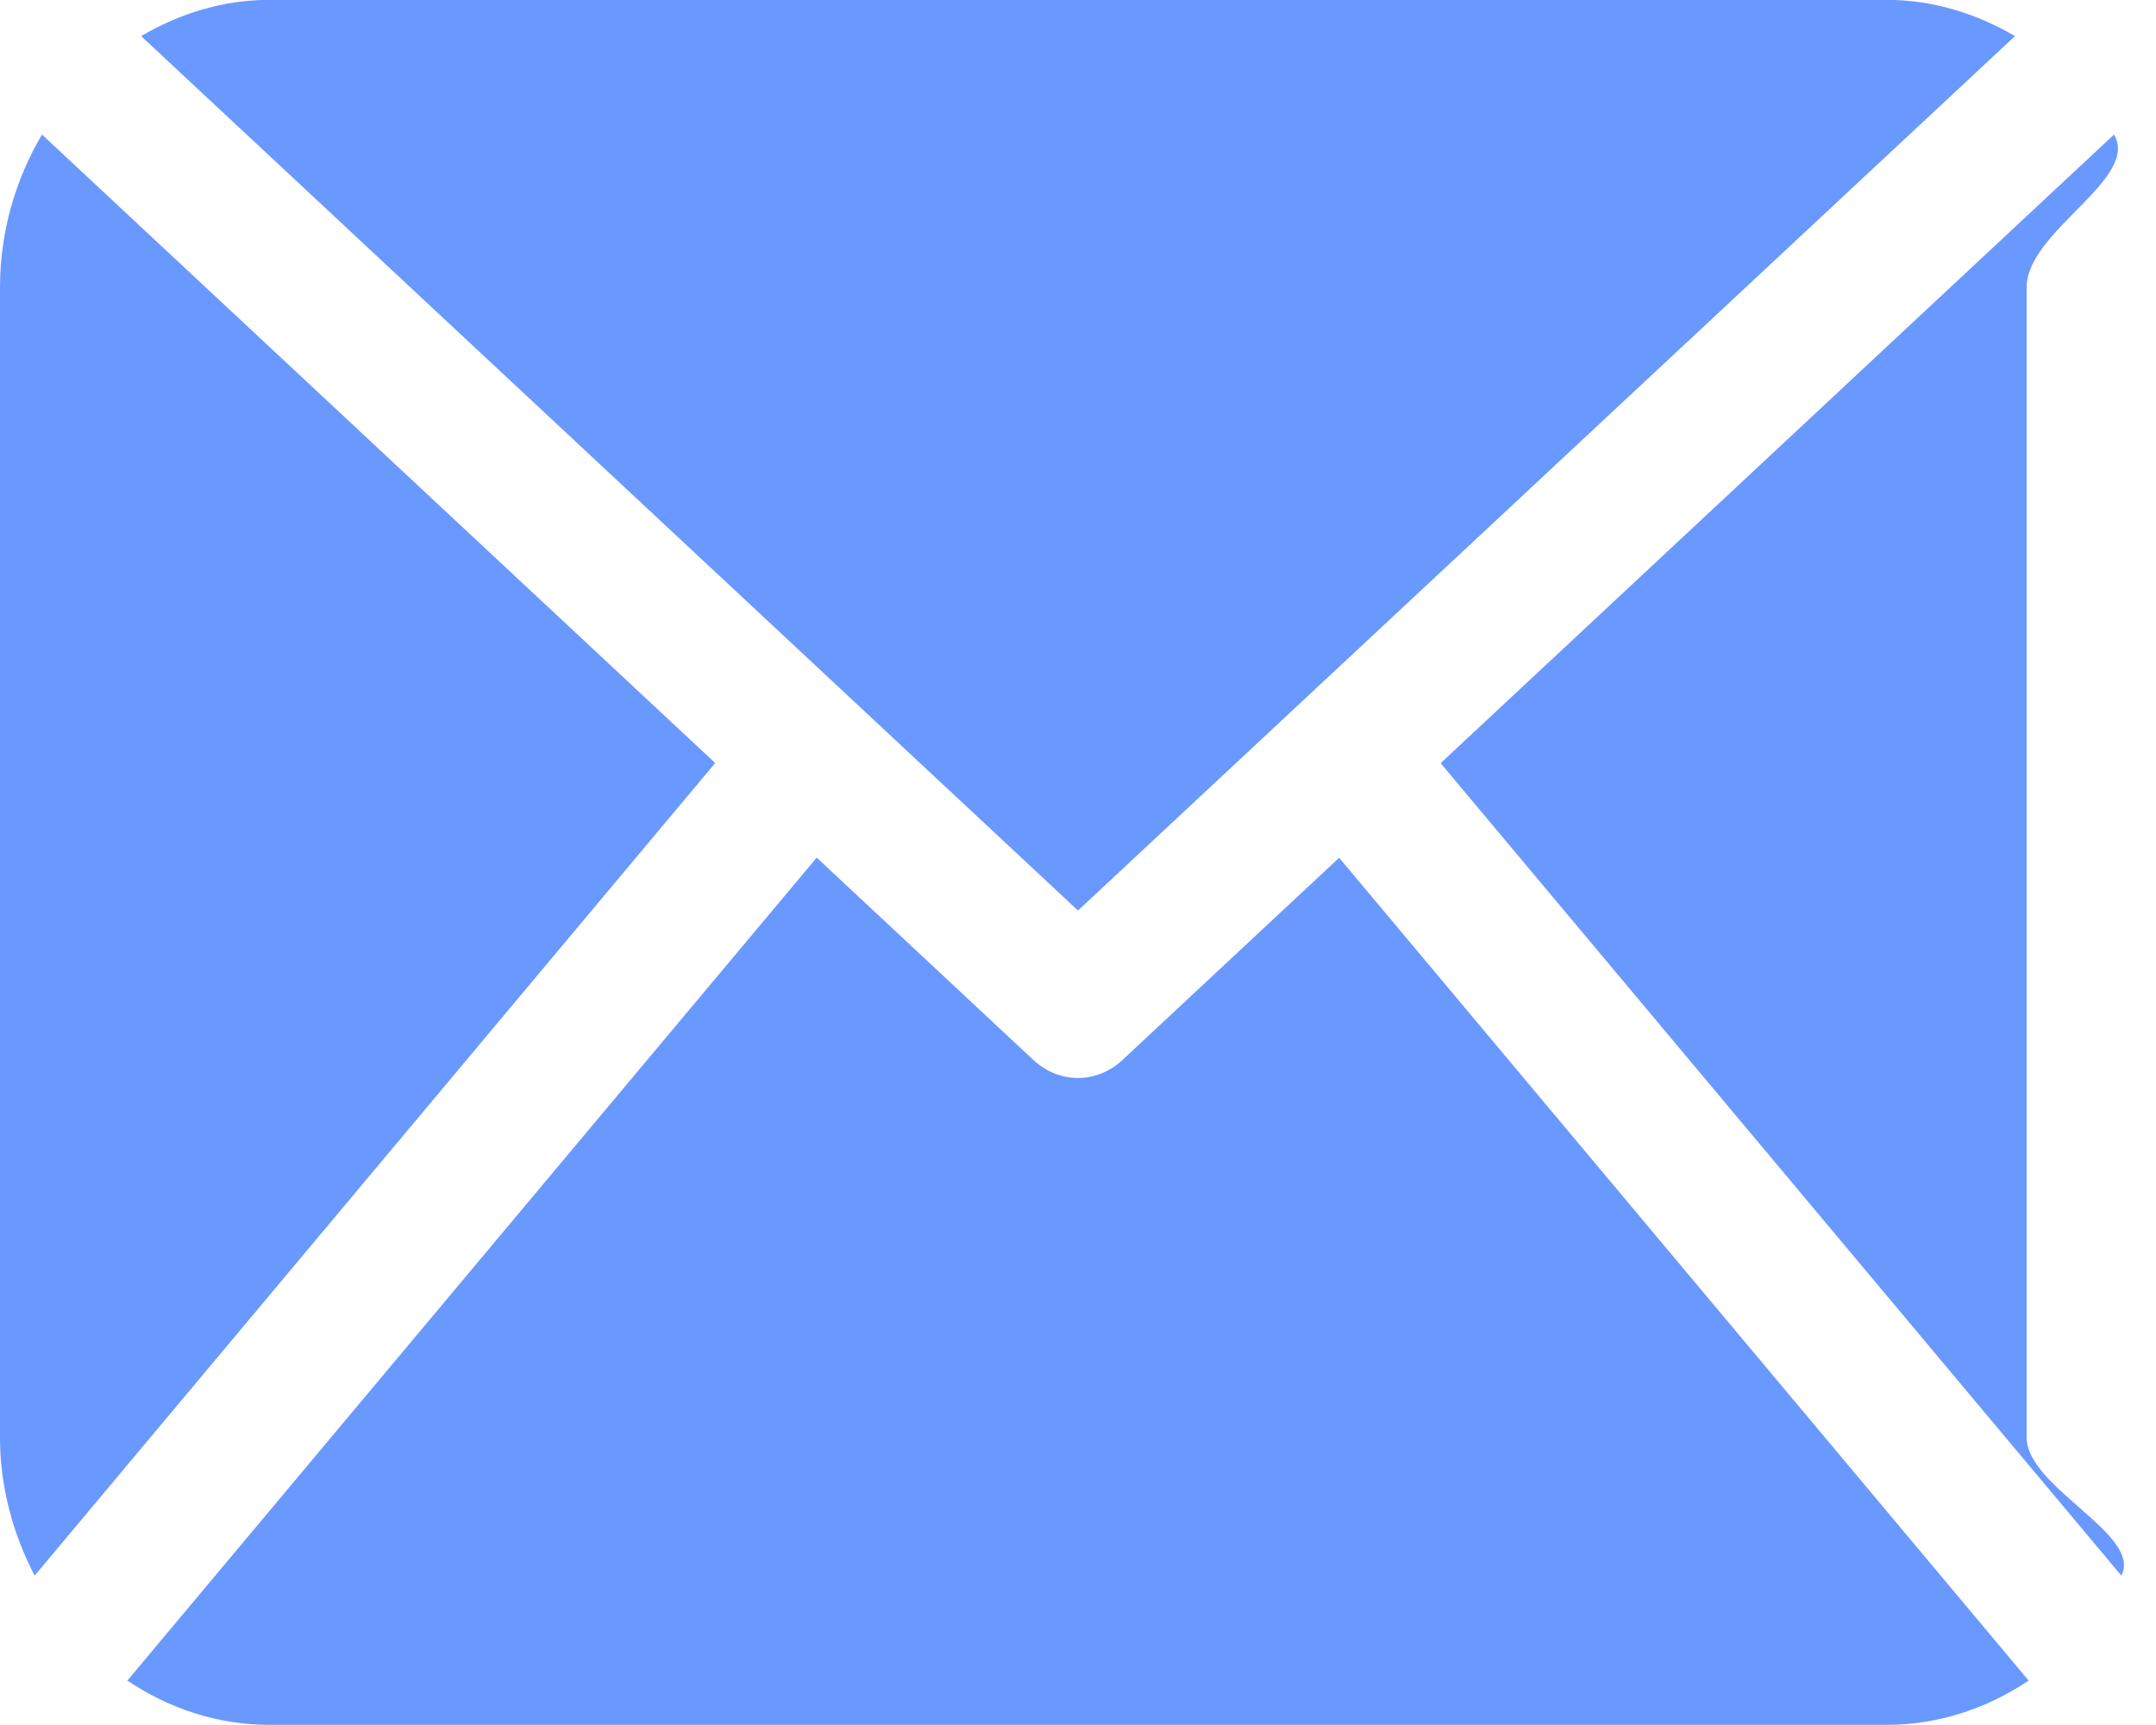
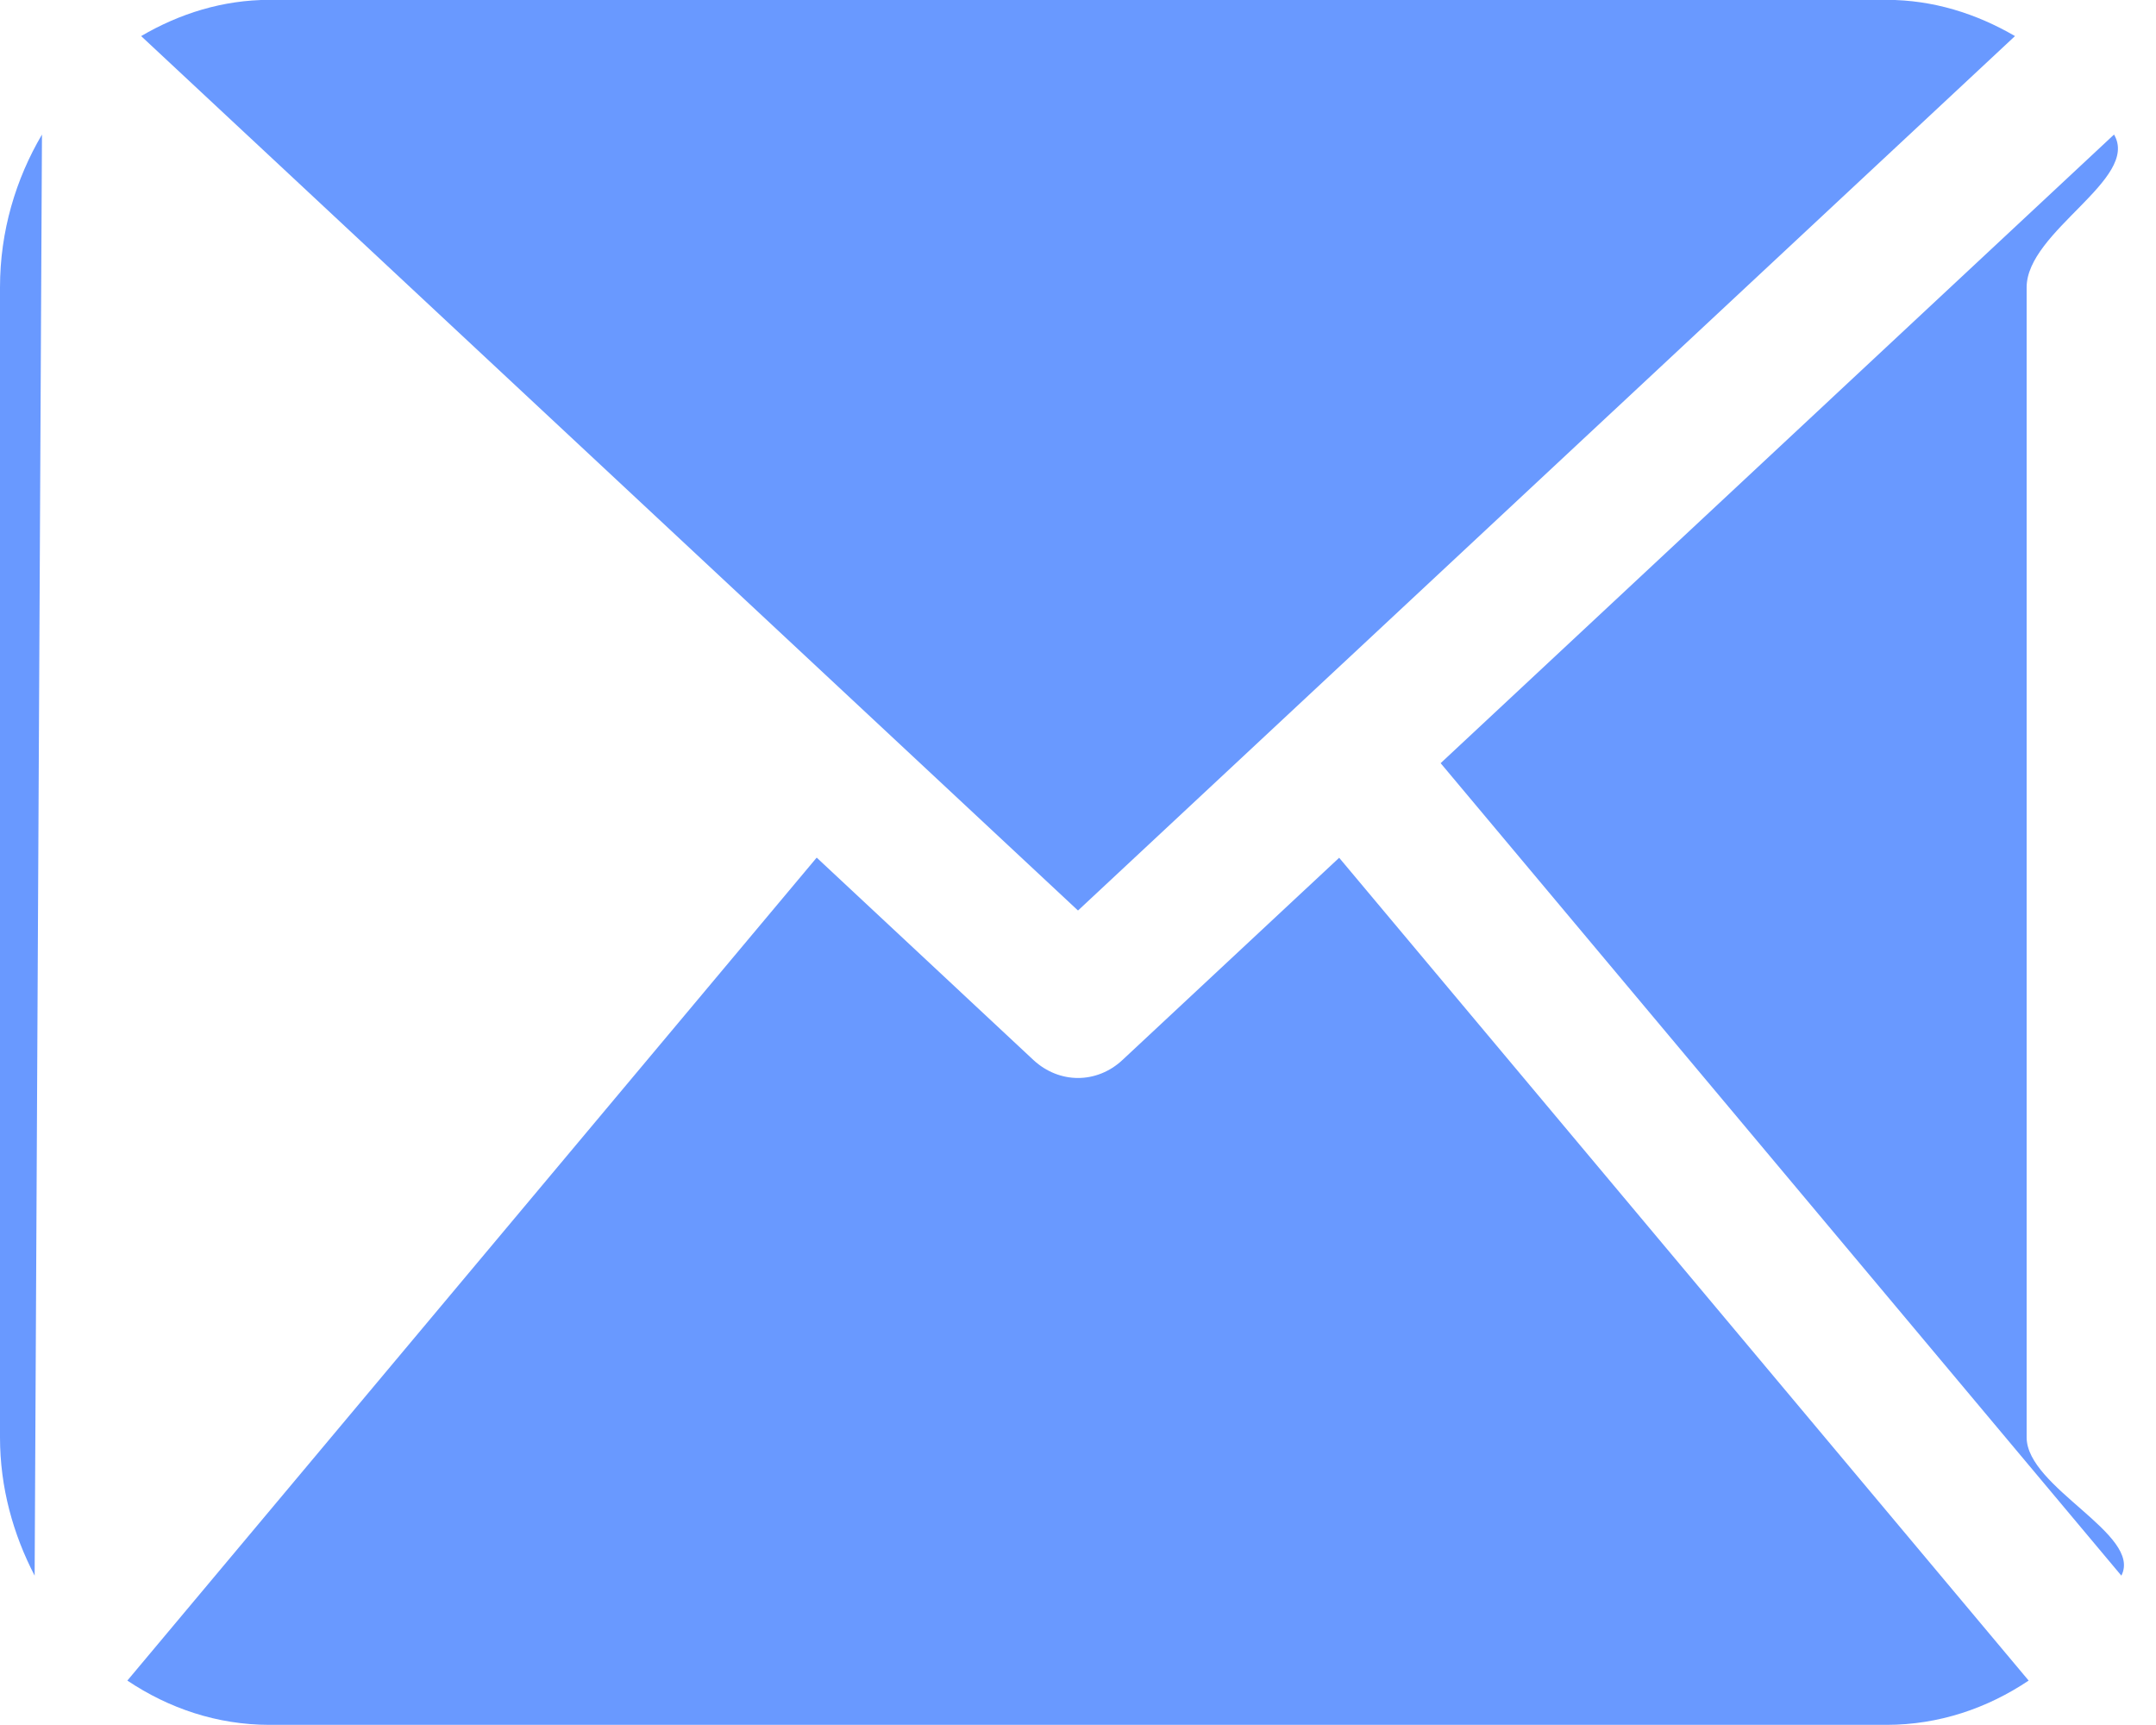
<svg xmlns="http://www.w3.org/2000/svg" width="15px" height="12px">
-   <path fill-rule="evenodd" fill="rgb(105, 153, 255)" d="M14.1,9.999 C14.1,10.349 14.907,10.674 14.759,10.961 L10.023,5.309 L14.708,0.936 C14.890,1.245 14.1,1.608 14.1,1.999 L14.1,9.999 ZM7.500,6.334 L14.019,0.251 C13.751,0.095 13.450,-0.001 13.125,-0.001 L1.875,-0.001 C1.550,-0.001 1.248,0.095 0.982,0.251 L7.500,6.334 ZM9.317,5.967 L7.808,7.375 C7.720,7.457 7.610,7.499 7.500,7.499 C7.390,7.499 7.280,7.457 7.191,7.375 L5.682,5.966 L0.886,11.691 C1.174,11.884 1.511,11.999 1.875,11.999 L13.125,11.999 C13.489,11.999 13.826,11.884 14.114,11.691 L9.317,5.967 ZM0.292,0.936 C0.110,1.245 -0.000,1.608 -0.000,1.999 L-0.000,9.999 C-0.000,10.349 0.092,10.674 0.241,10.961 L4.976,5.308 L0.292,0.936 Z" />
+   <path fill-rule="evenodd" fill="rgb(105, 153, 255)" d="M14.1,9.999 C14.1,10.349 14.907,10.674 14.759,10.961 L10.023,5.309 L14.708,0.936 C14.890,1.245 14.1,1.608 14.1,1.999 L14.1,9.999 ZM7.500,6.334 L14.019,0.251 C13.751,0.095 13.450,-0.001 13.125,-0.001 L1.875,-0.001 C1.550,-0.001 1.248,0.095 0.982,0.251 L7.500,6.334 ZM9.317,5.967 L7.808,7.375 C7.720,7.457 7.610,7.499 7.500,7.499 C7.390,7.499 7.280,7.457 7.191,7.375 L5.682,5.966 L0.886,11.691 C1.174,11.884 1.511,11.999 1.875,11.999 L13.125,11.999 C13.489,11.999 13.826,11.884 14.114,11.691 L9.317,5.967 ZM0.292,0.936 C0.110,1.245 -0.000,1.608 -0.000,1.999 L-0.000,9.999 C-0.000,10.349 0.092,10.674 0.241,10.961 L0.292,0.936 Z" />
</svg>